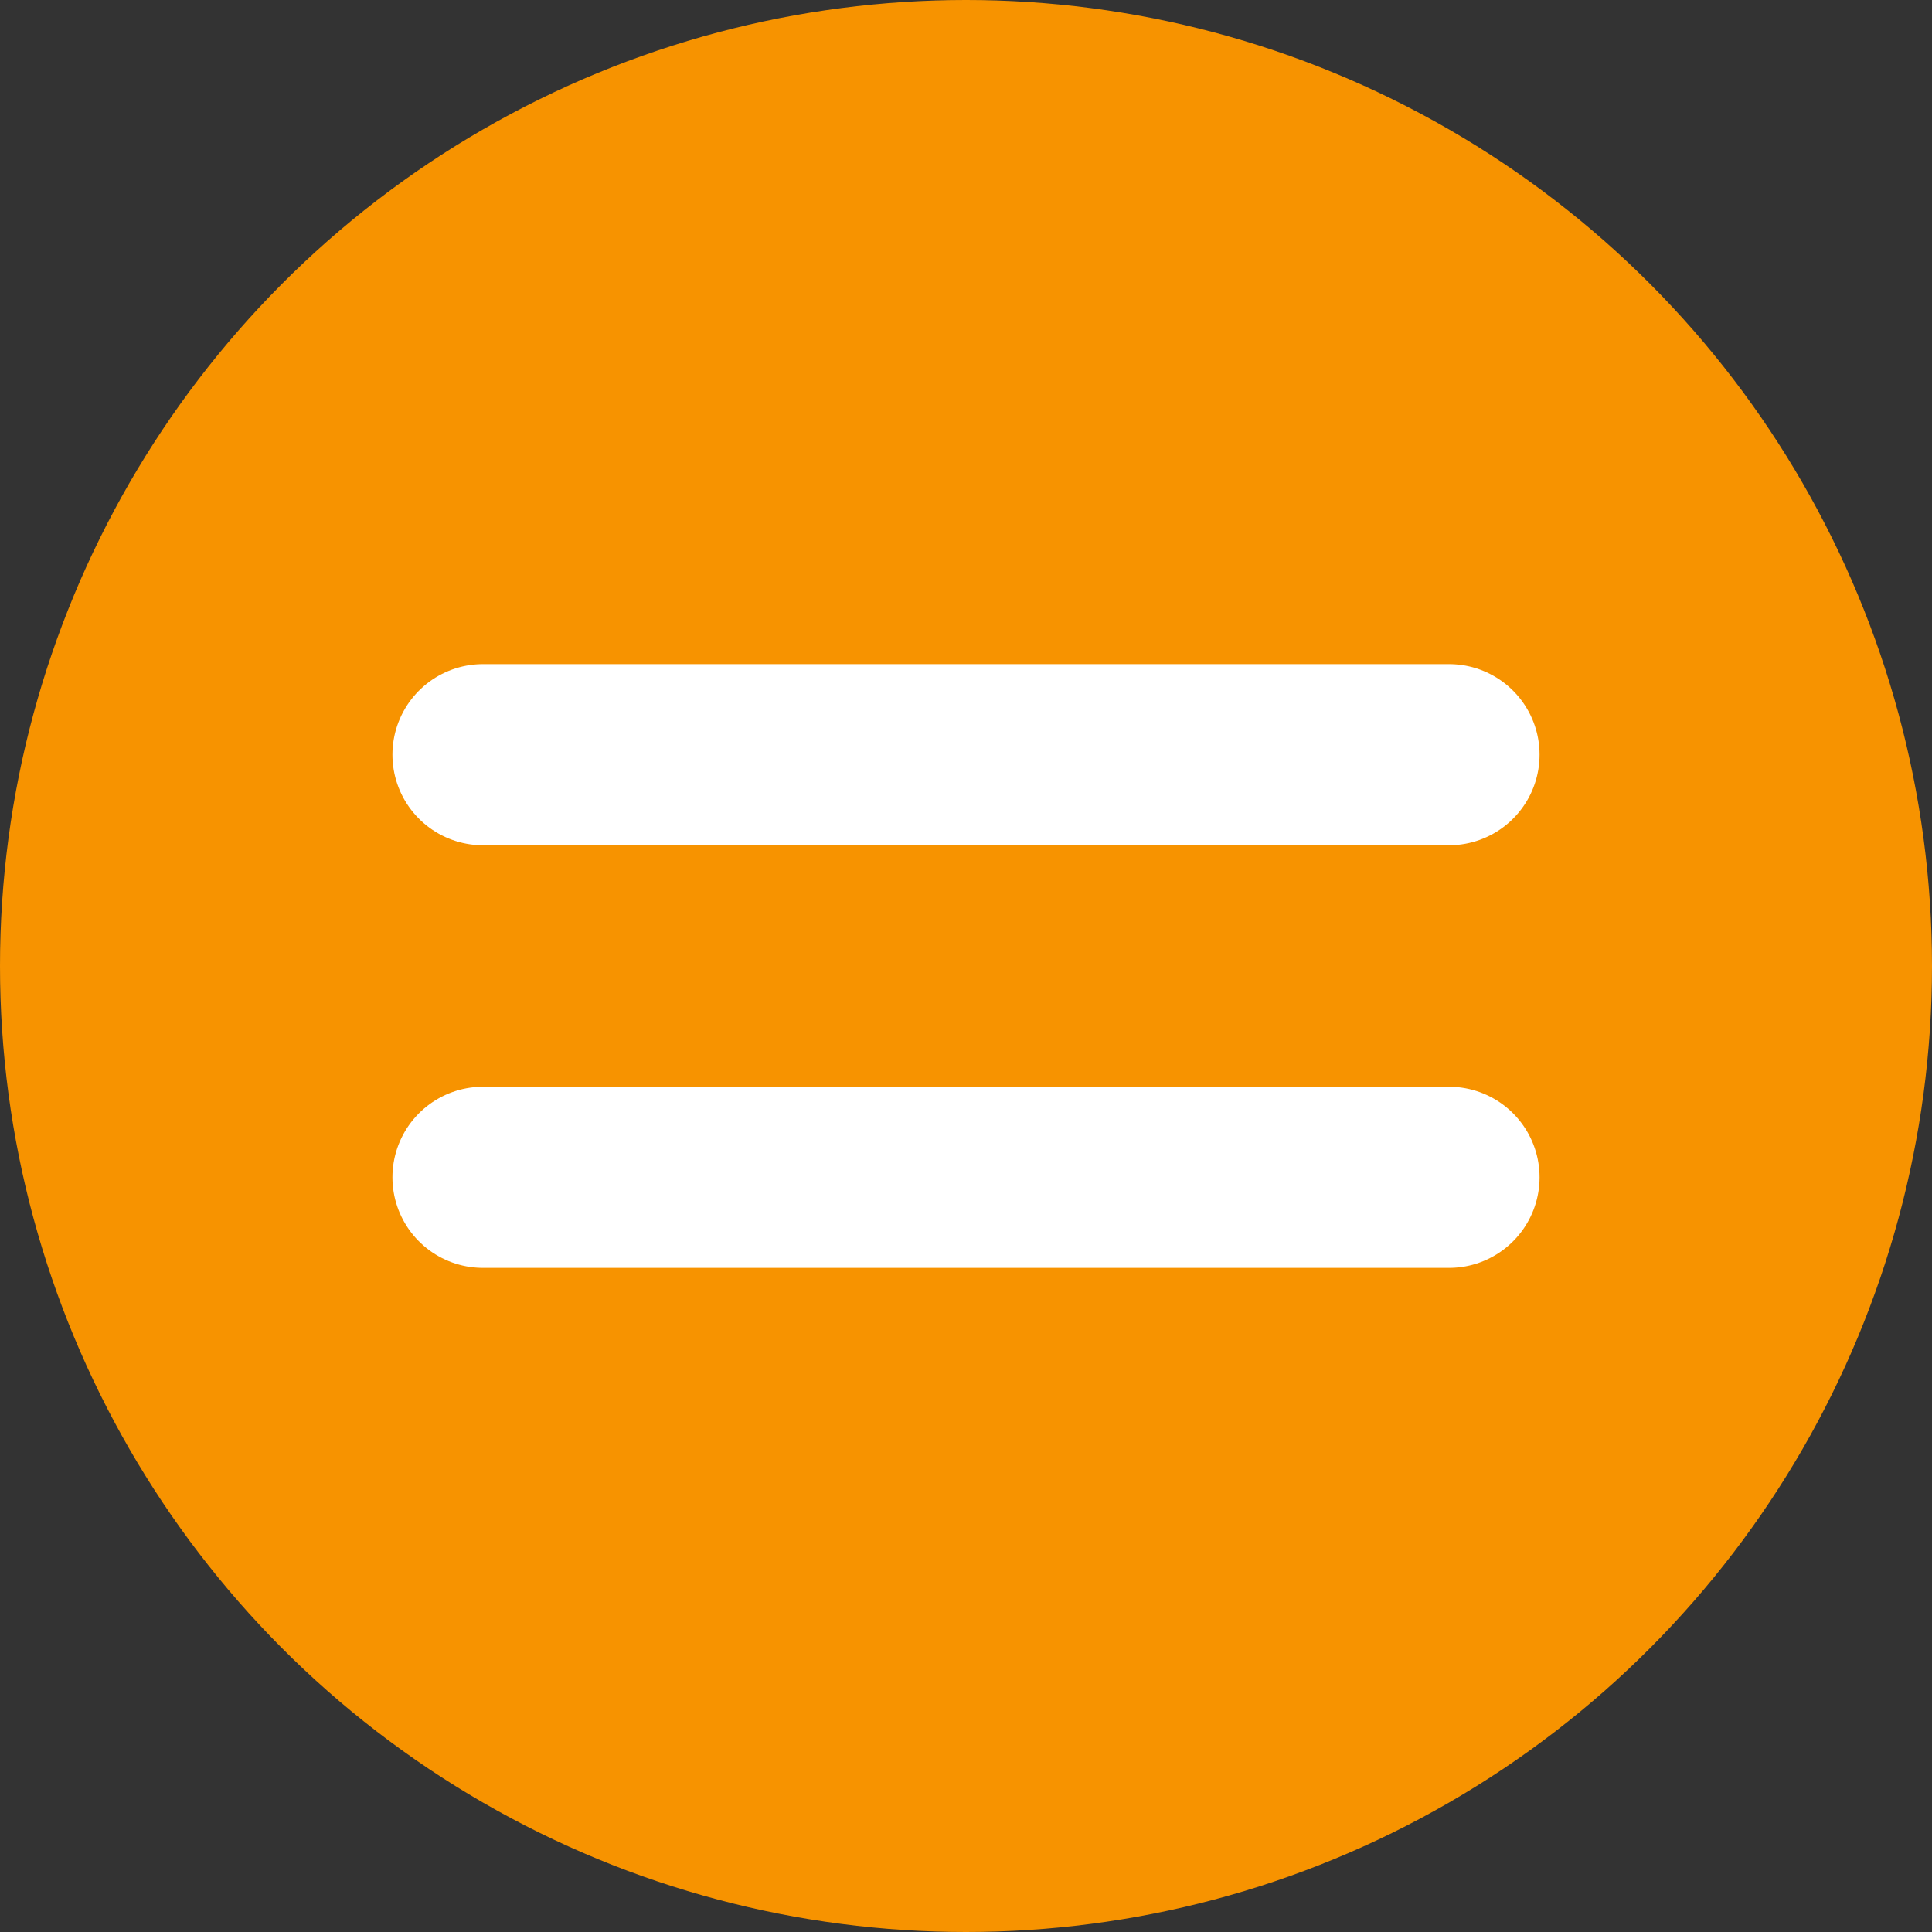
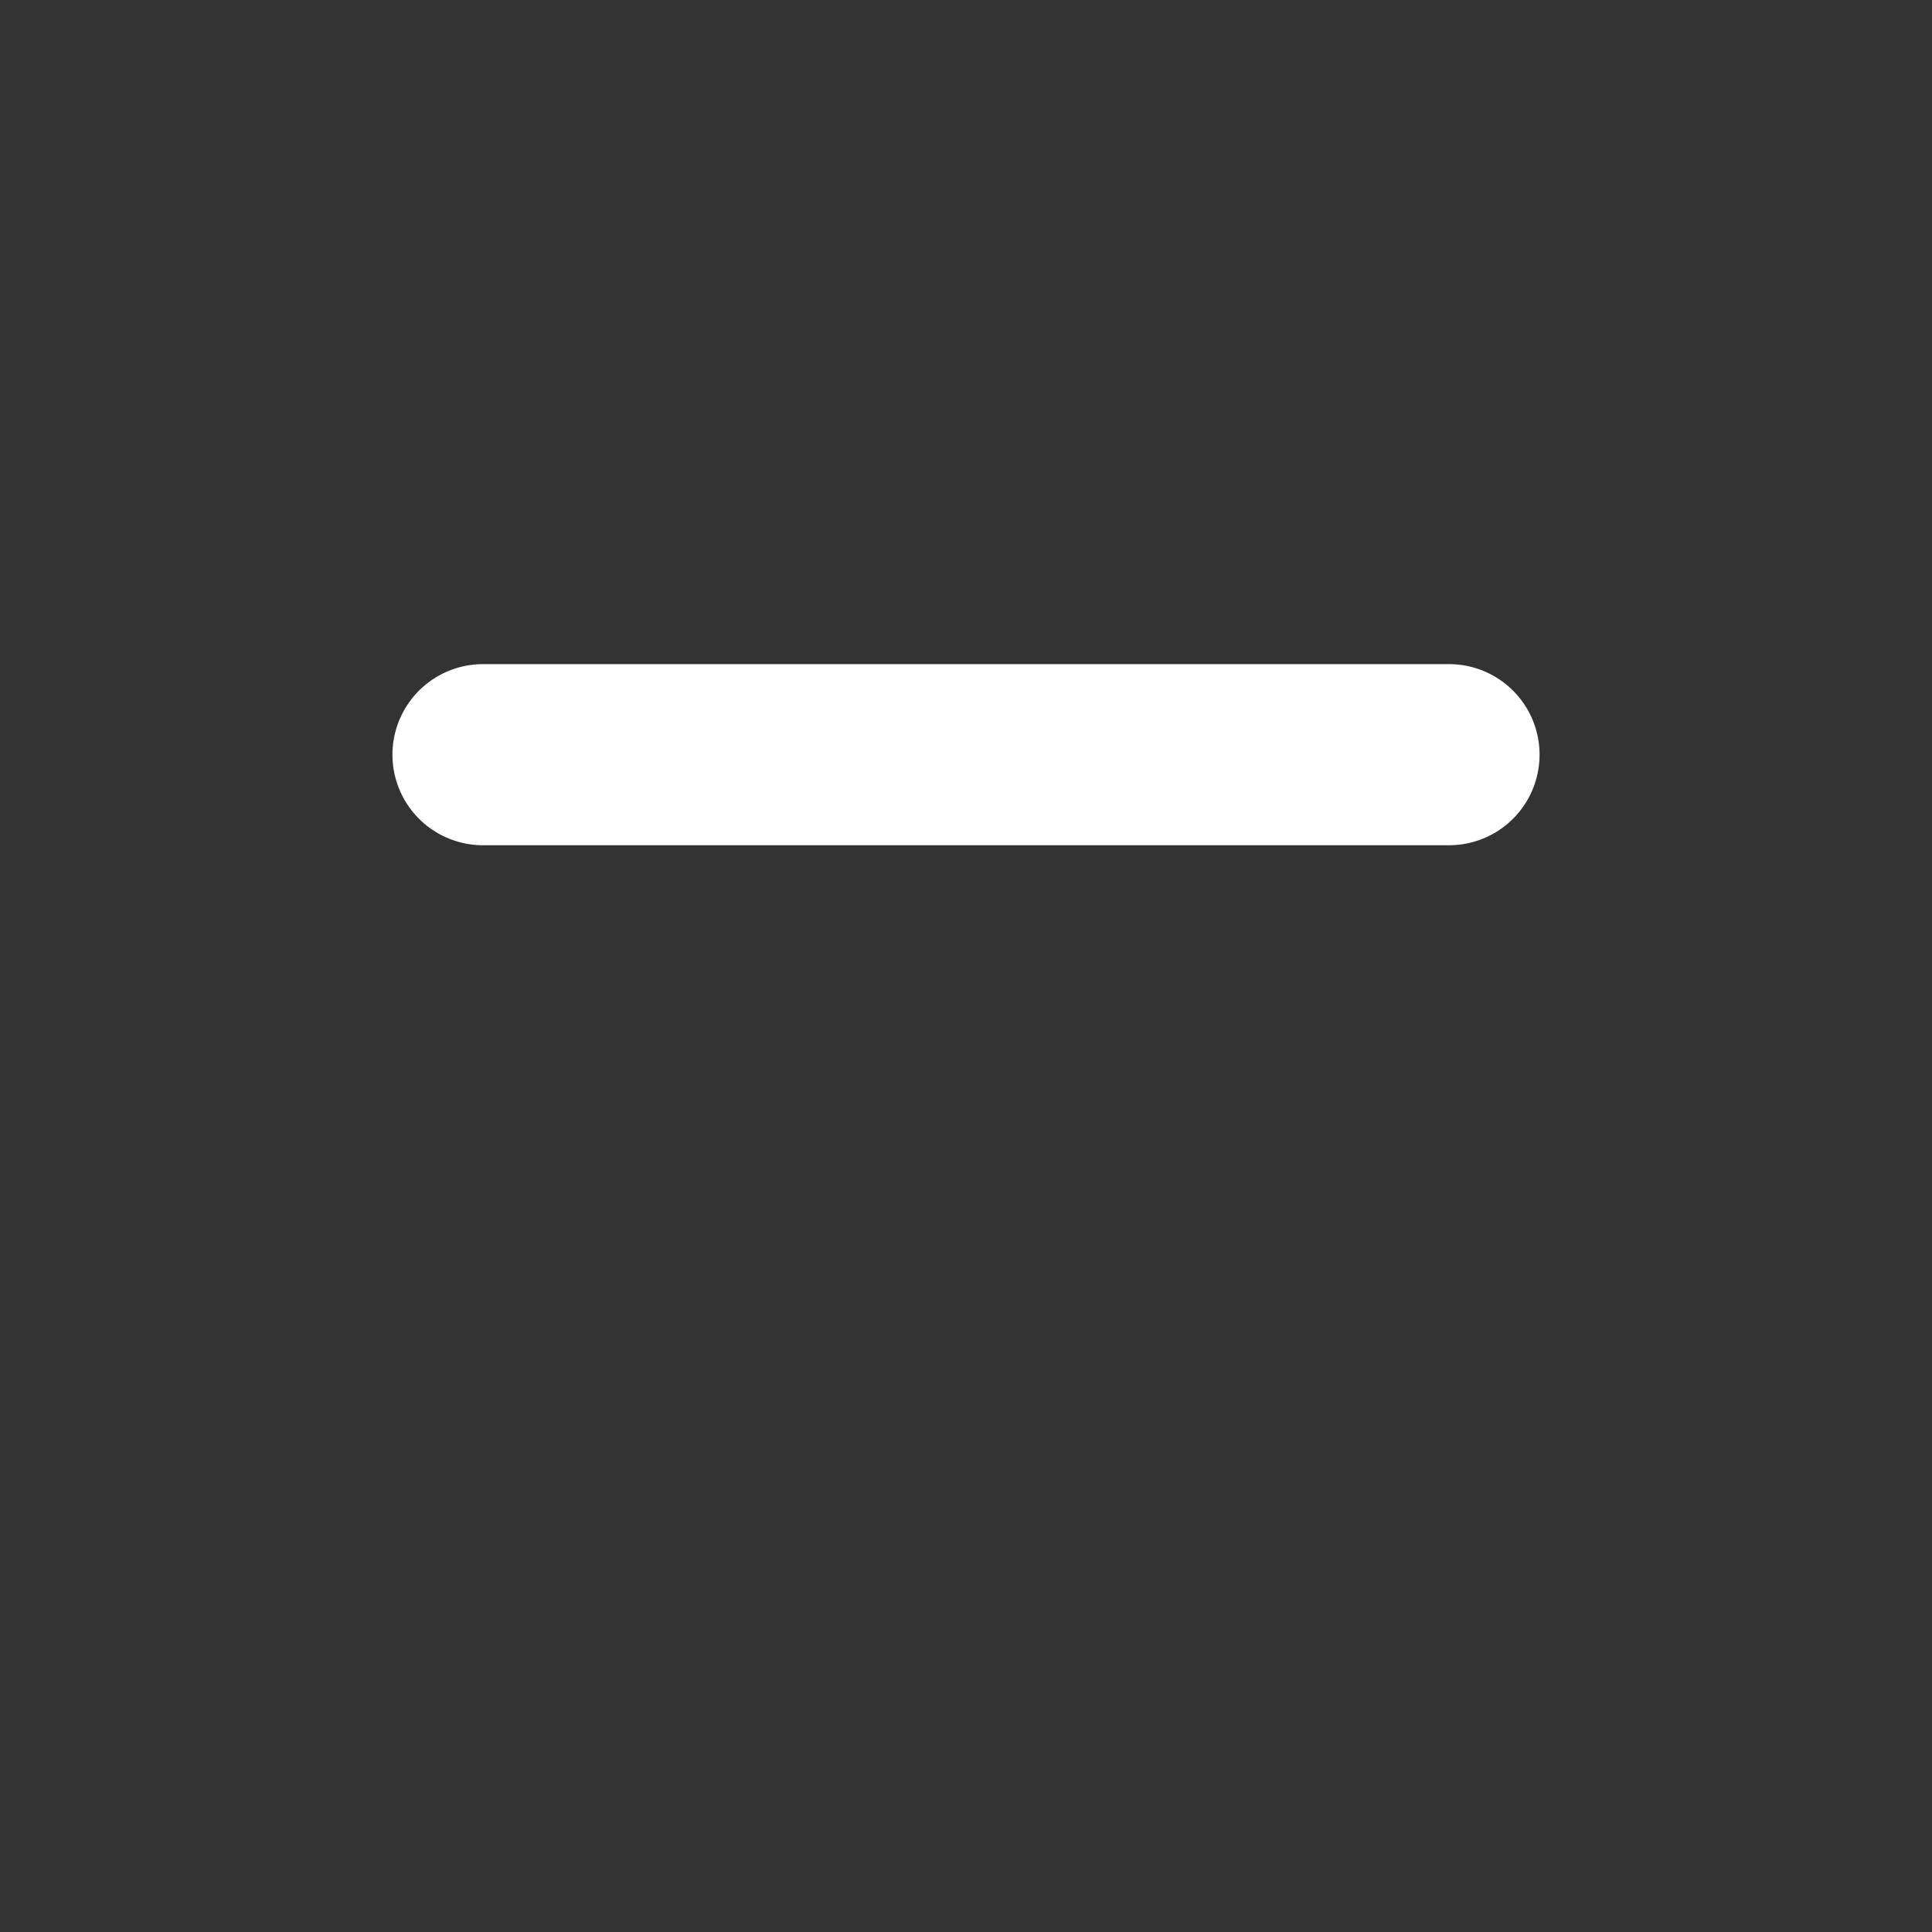
<svg xmlns="http://www.w3.org/2000/svg" width="32px" height="32px" viewBox="0 0 32 32" version="1.1">
  <rect x="0" y="0" width="32" height="32" fill="#333333" stroke="none" />
  <title>Vinkje/Niet Behaald Copy 4</title>
  <desc>Created with Sketch.</desc>
  <g id="Vinkje/Niet-Behaald-Copy-4" stroke="none" stroke-width="1" fill="none" fill-rule="evenodd">
-     <circle id="Oval-Copy" fill="#F79300" cx="16" cy="16" r="16" />
    <path d="M8,12.5 L24,12.5" id="Line-2" stroke="#FFFFFF" stroke-width="3" stroke-linecap="round" />
-     <path d="M8,19.5 L24,19.5" id="Line-2-Copy" stroke="#FFFFFF" stroke-width="3" stroke-linecap="round" />
  </g>
</svg>